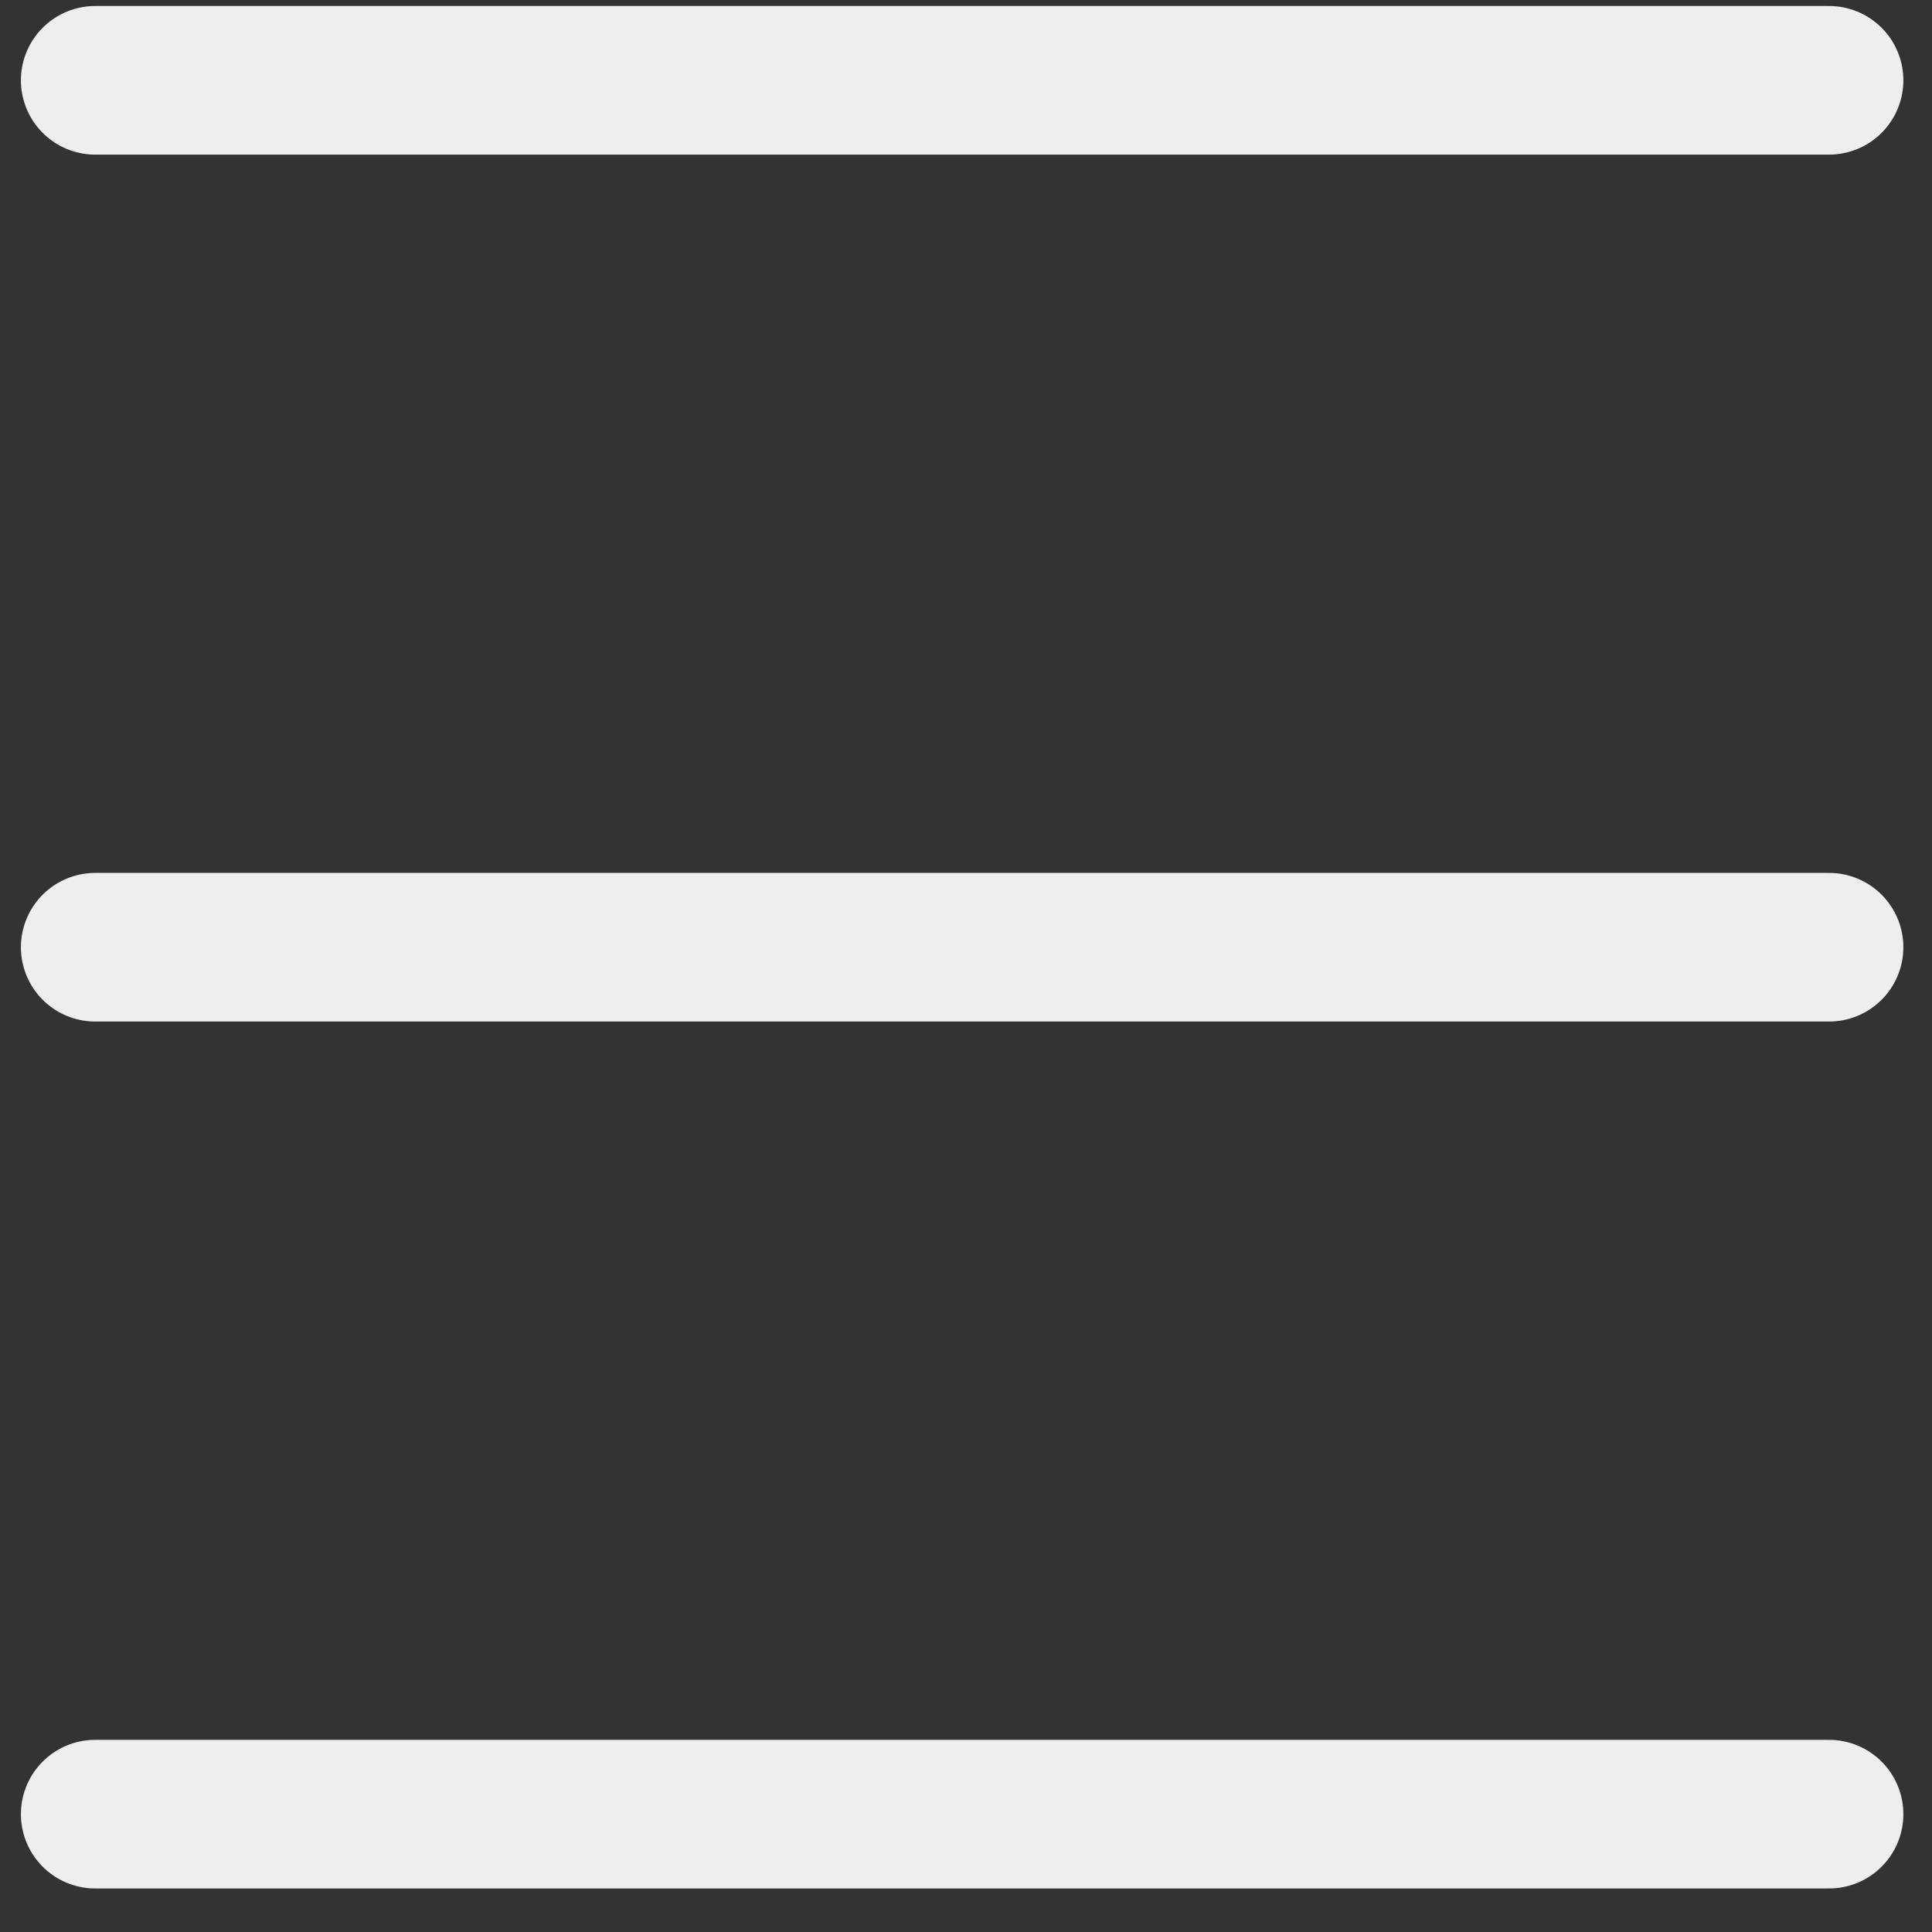
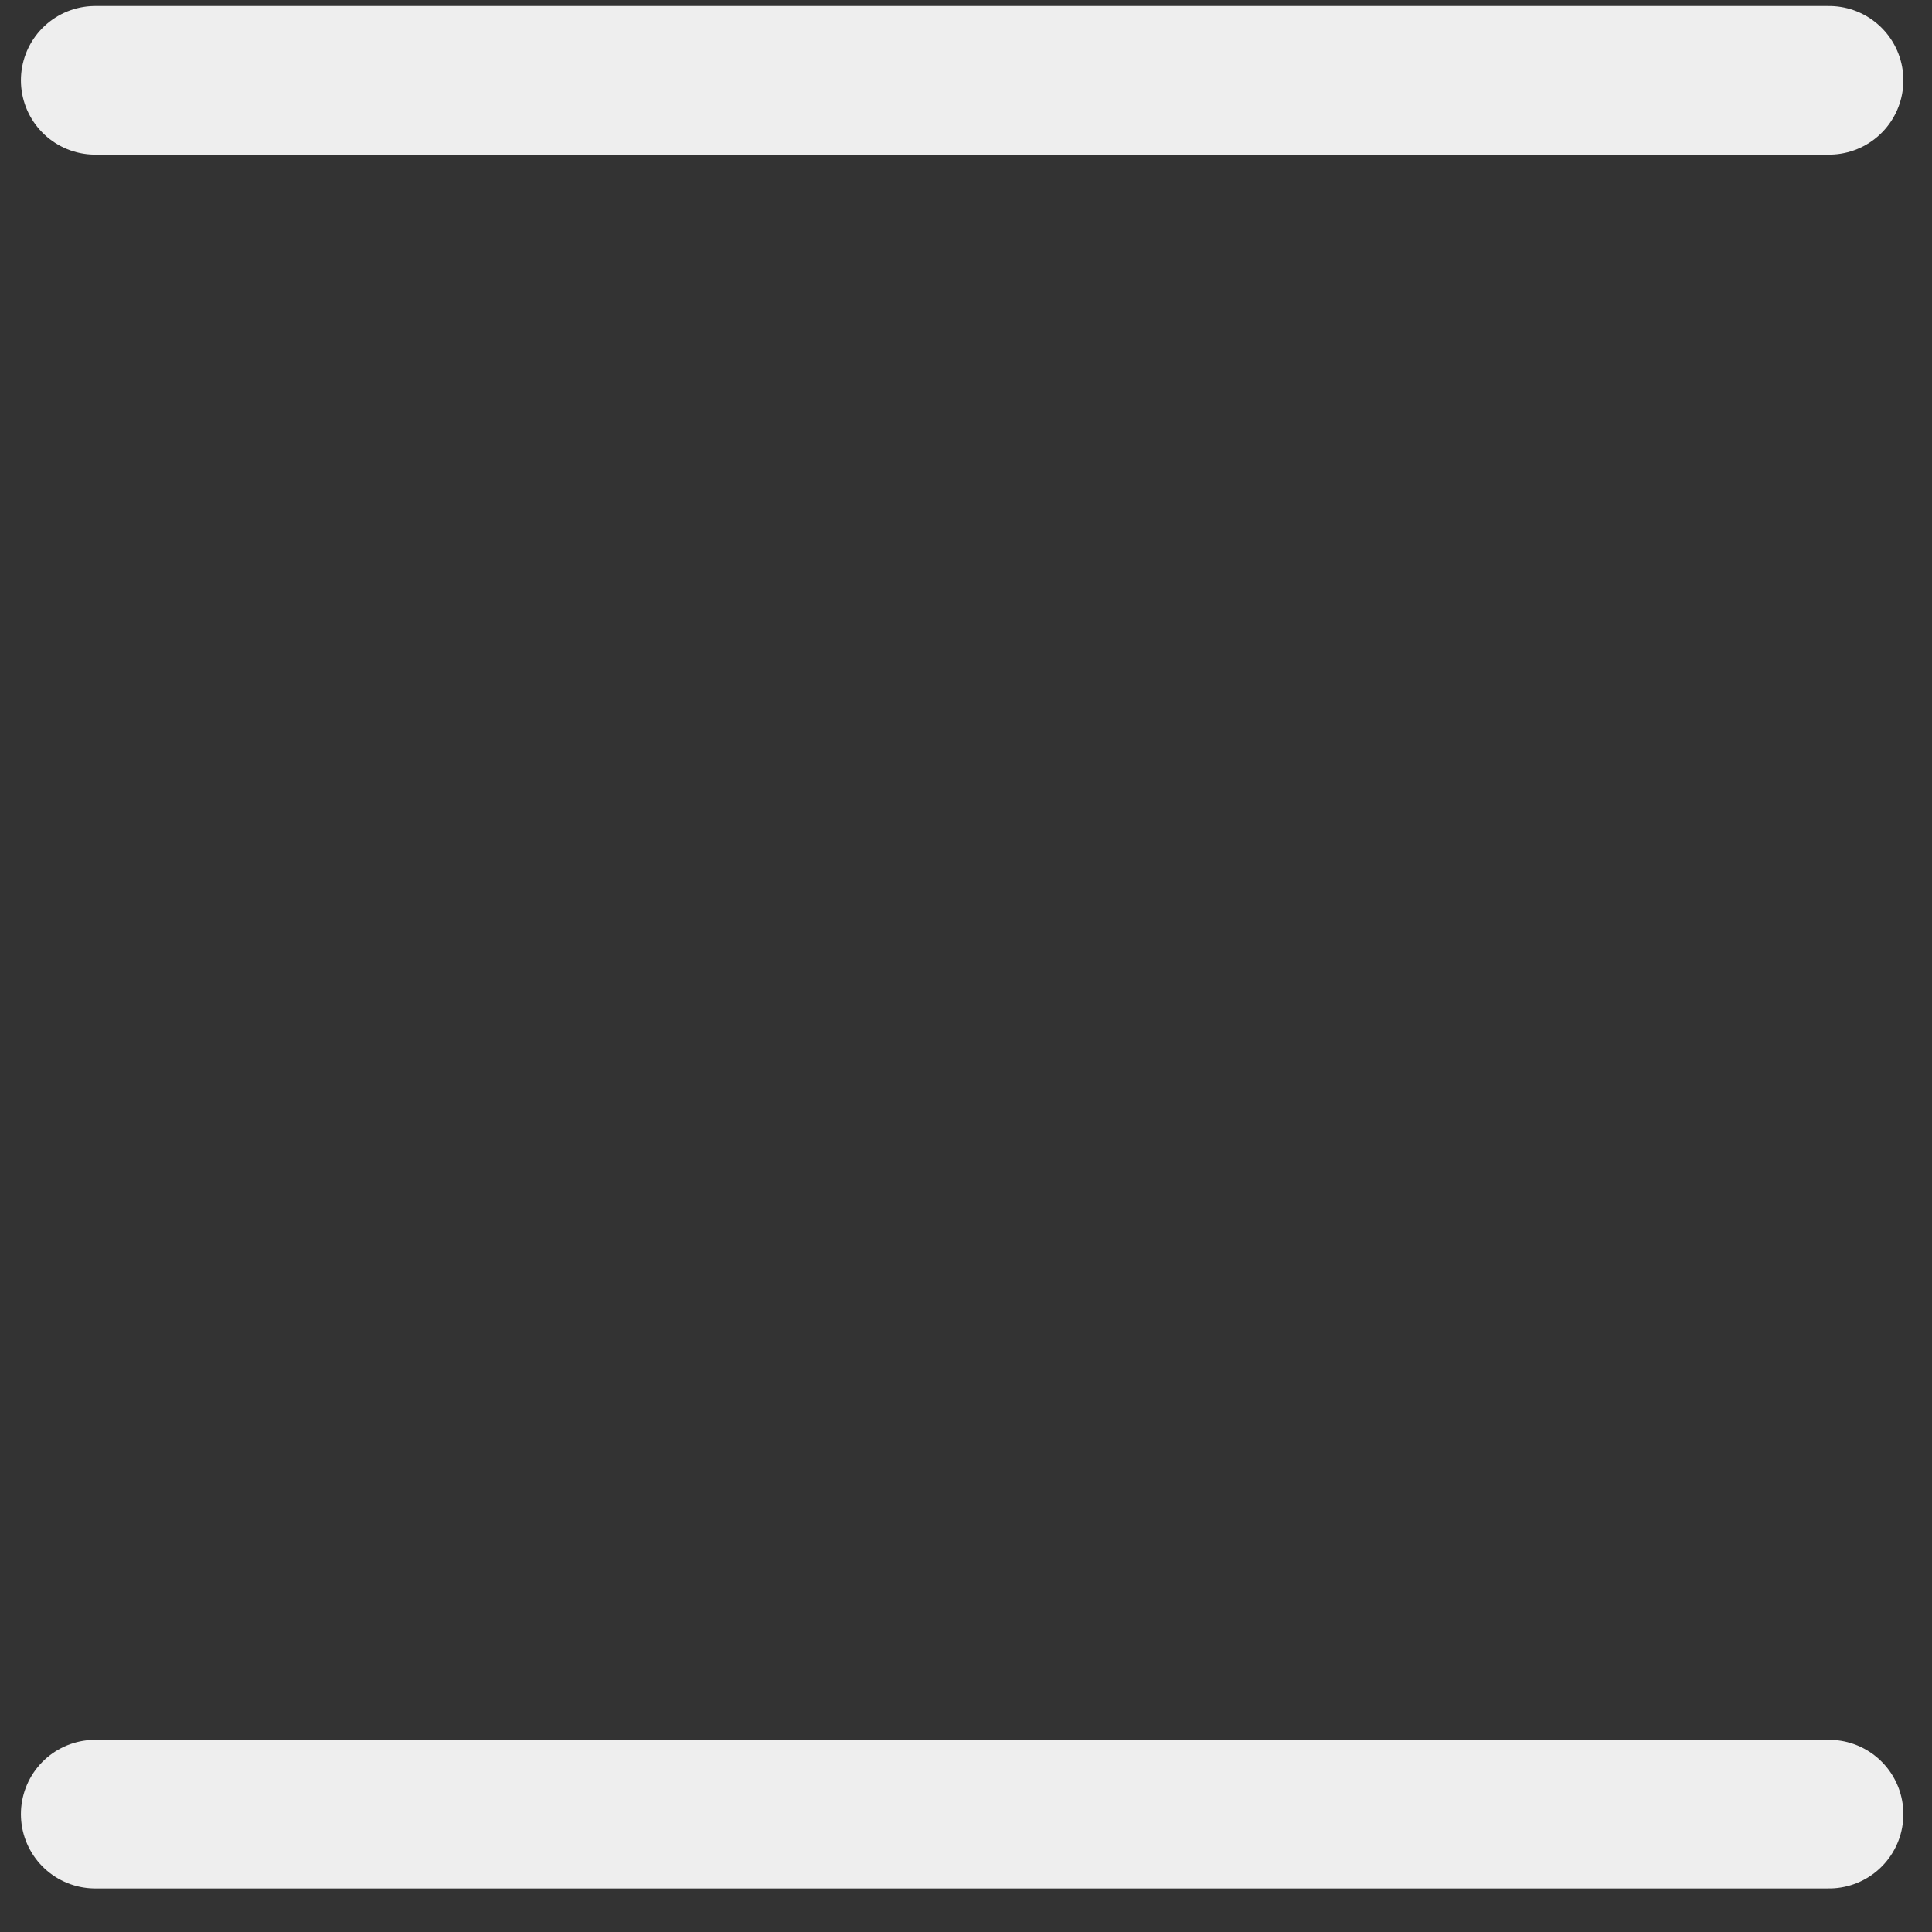
<svg xmlns="http://www.w3.org/2000/svg" width="39" height="39" viewBox="0 0 39 39" fill="none">
  <rect x="0" y="0" width="39" height="39" fill="#333333" stroke="none" />
-   <path d="M1.922 19.121H36.922" stroke="#EEEEEE" stroke-width="3" stroke-linecap="round" />
  <path d="M1.922 1.621H36.922" stroke="#EEEEEE" stroke-width="3" stroke-linecap="round" />
  <path d="M1.922 36.621H36.922" stroke="#EEEEEE" stroke-width="3" stroke-linecap="round" />
</svg>